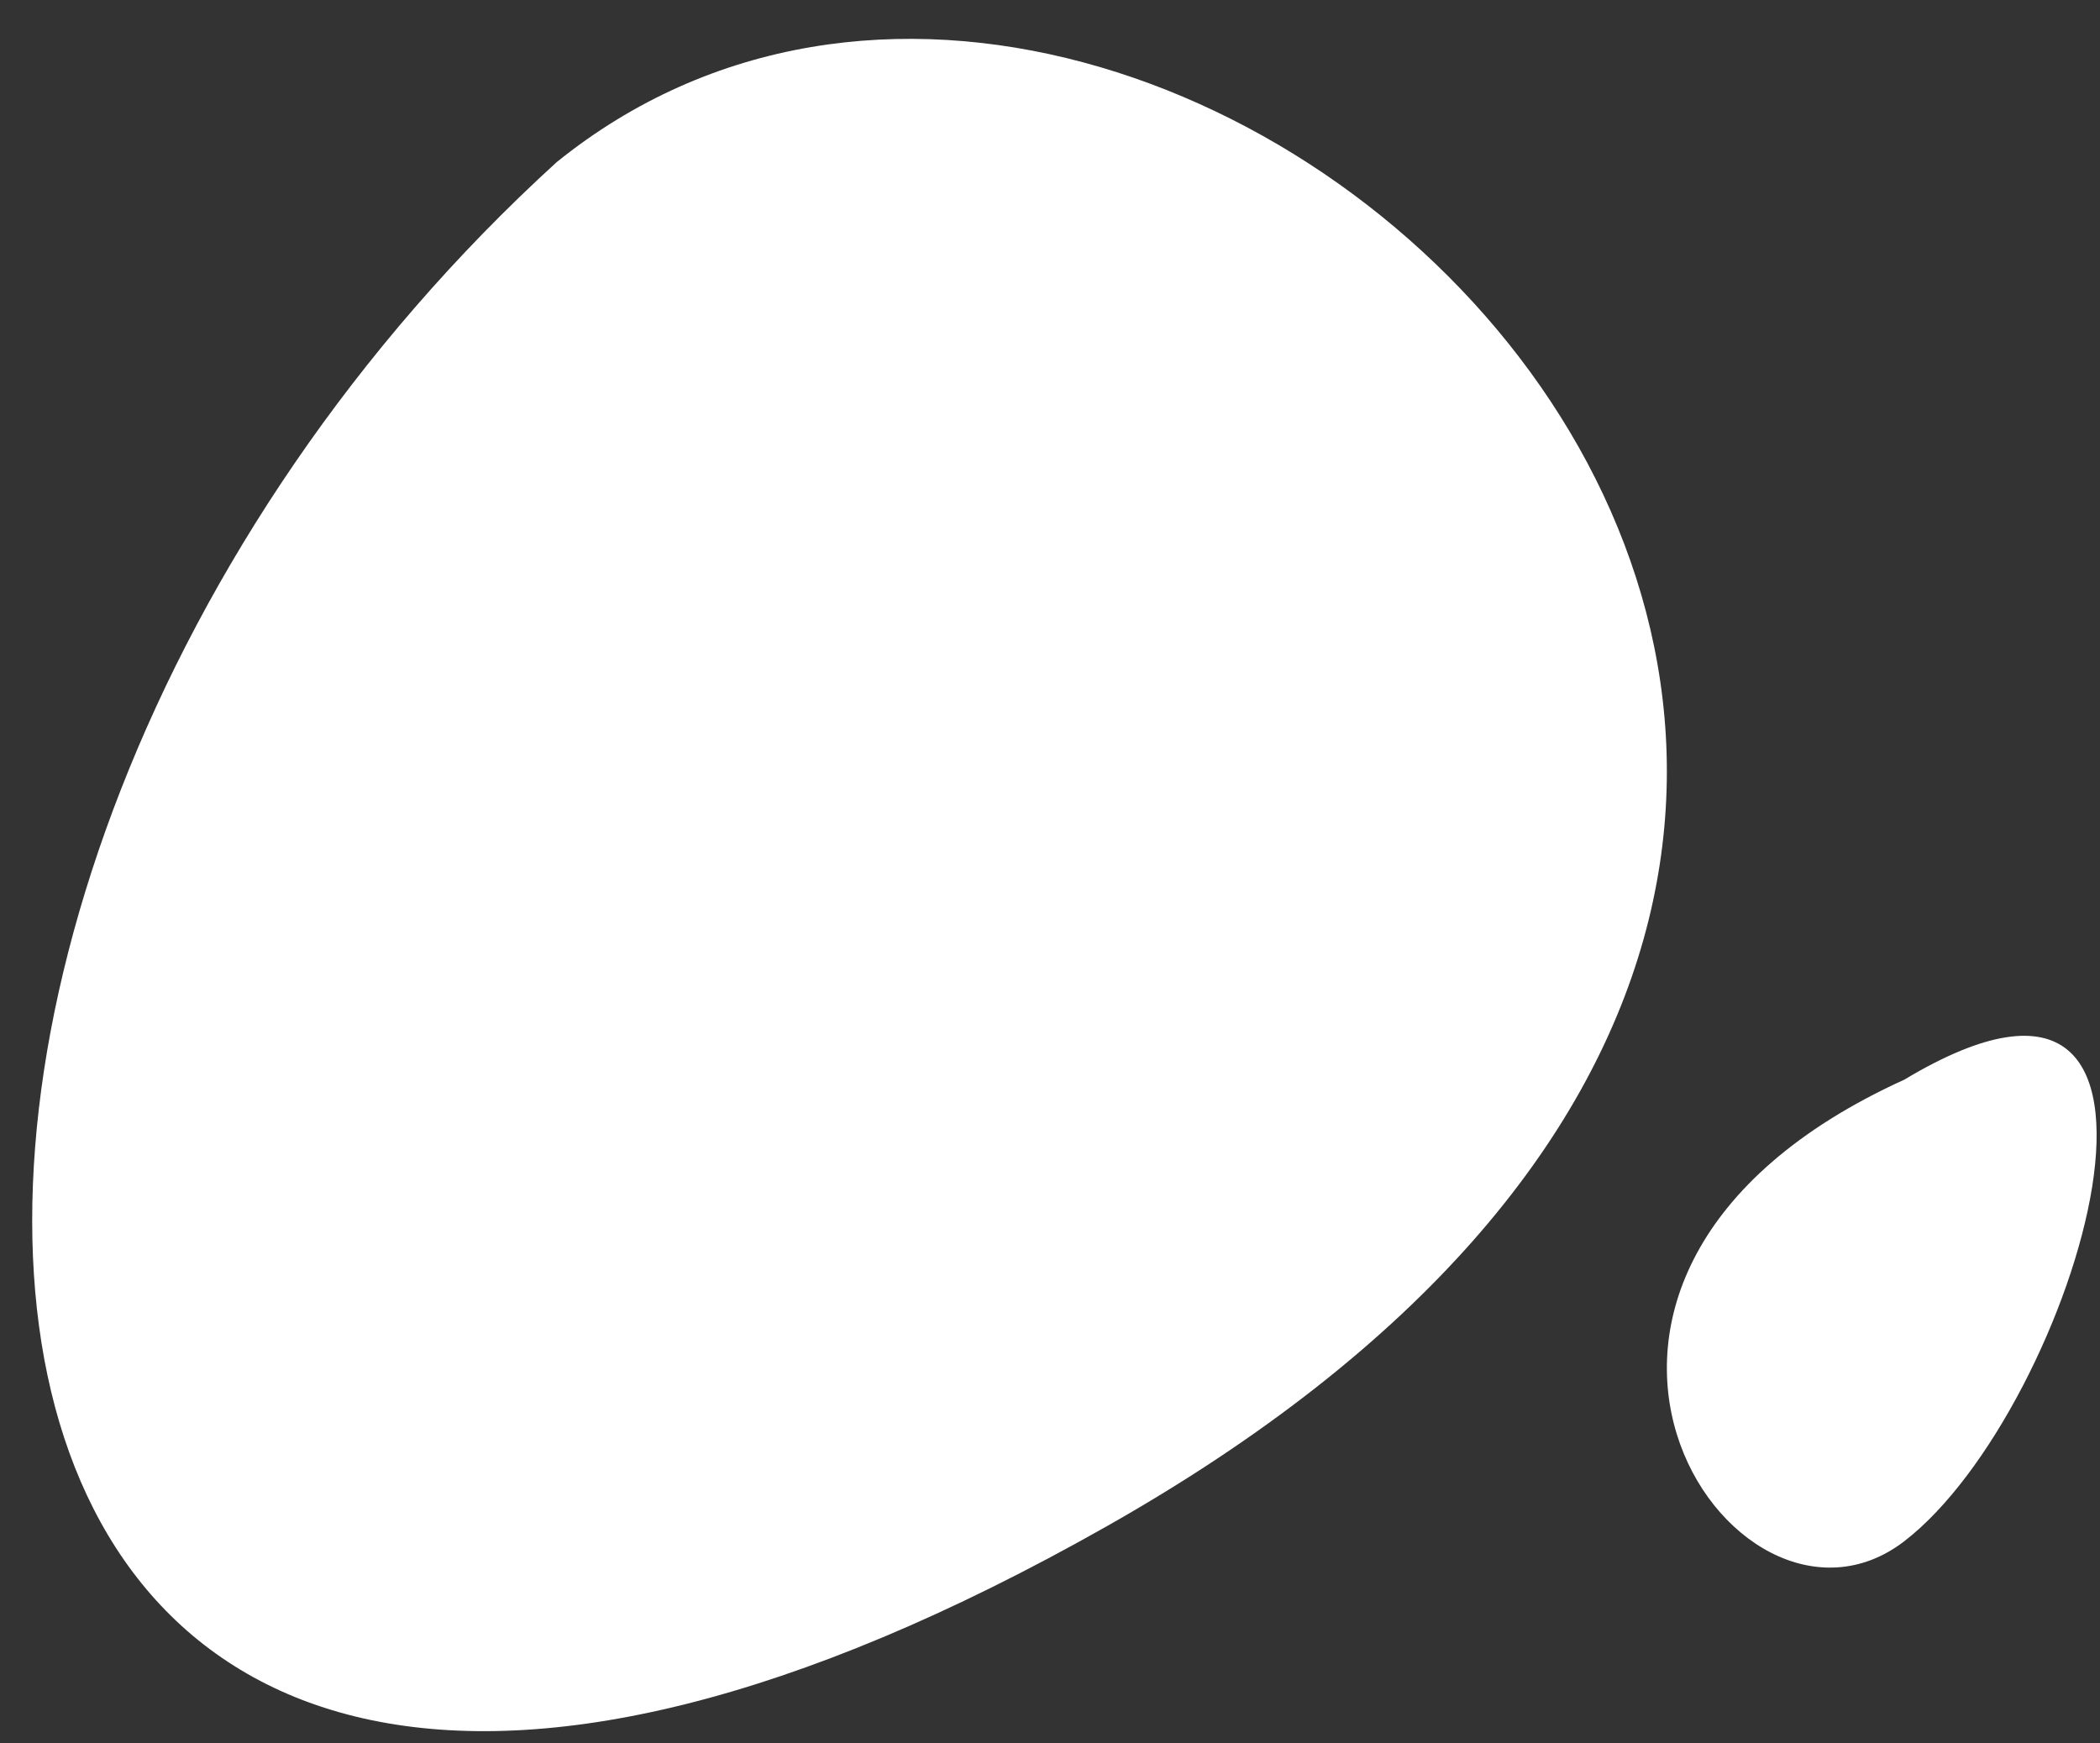
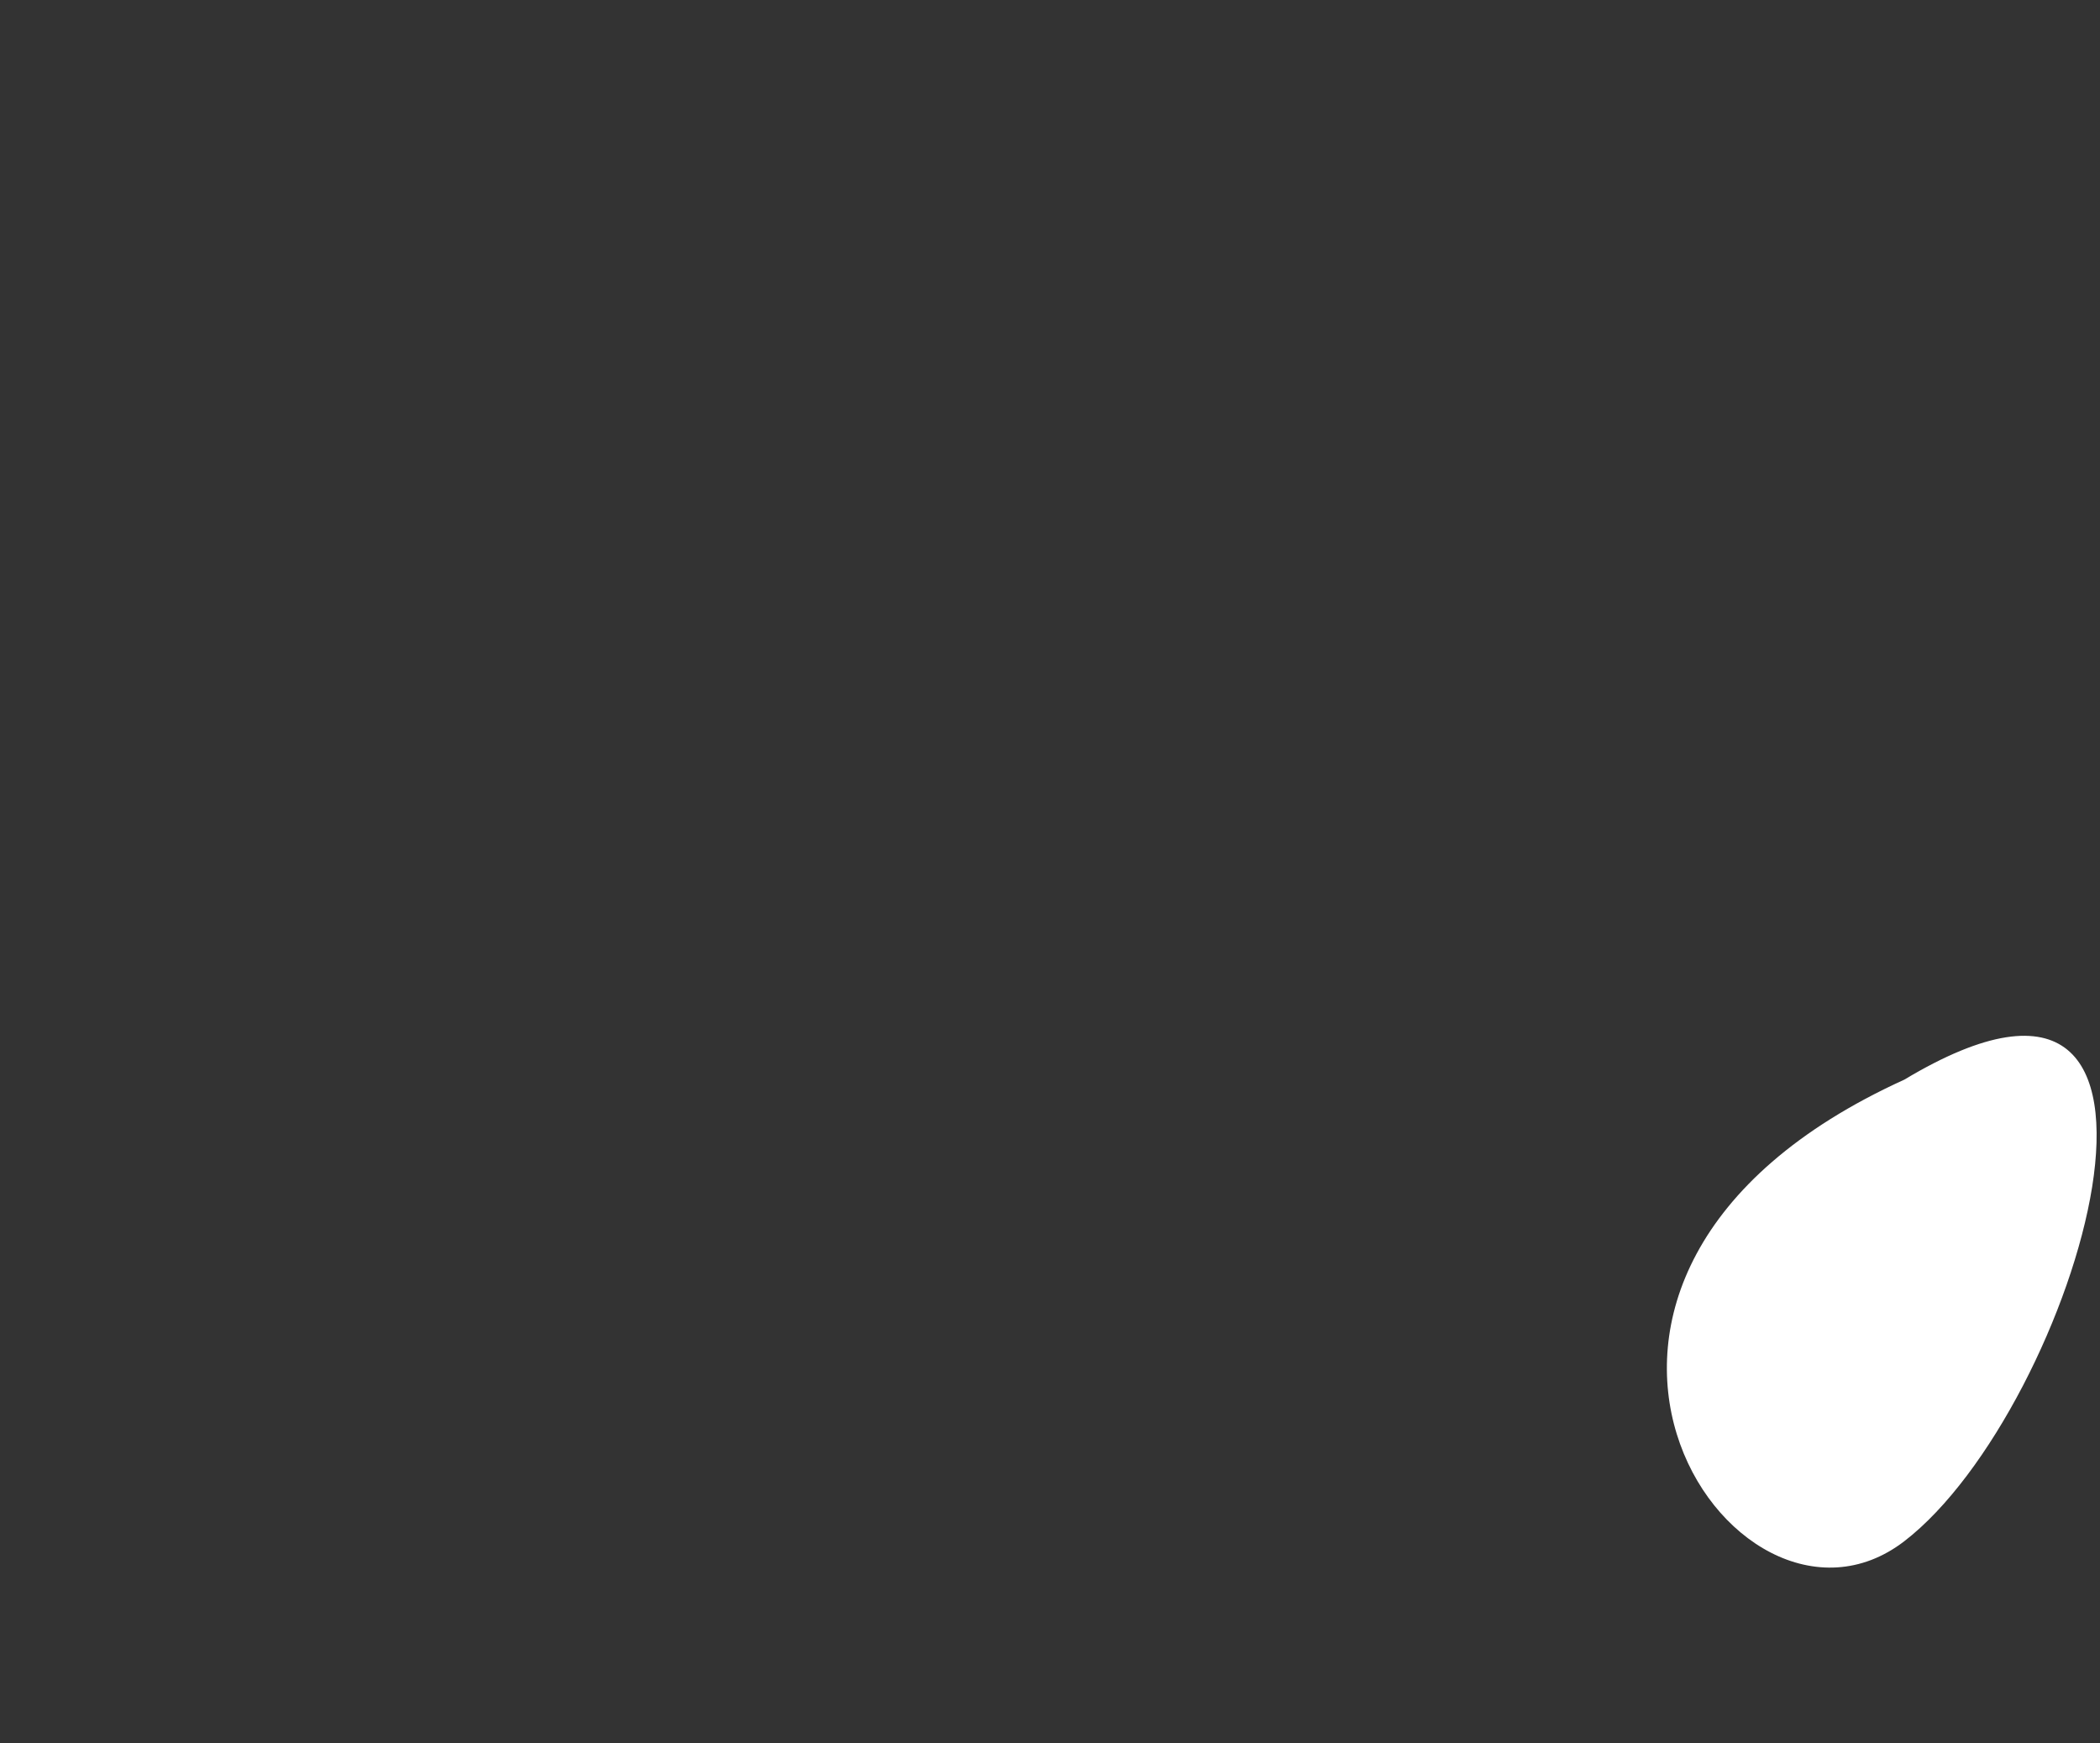
<svg xmlns="http://www.w3.org/2000/svg" width="53" height="44" viewBox="0 0 53 44" fill="none">
  <rect x="0" y="0" width="53" height="44" fill="#333333" stroke="none" />
-   <path d="M14.047 4.094C-6.485 22.815 -4.069 56.634 27.938 38.517C59.944 20.399 29.748 -8.588 14.047 4.094Z" fill="white" />
  <path d="M48.06 27.249C37.077 32.242 43.733 42.226 48.06 38.898C52.387 35.57 56.379 22.257 48.06 27.249Z" fill="white" />
</svg>